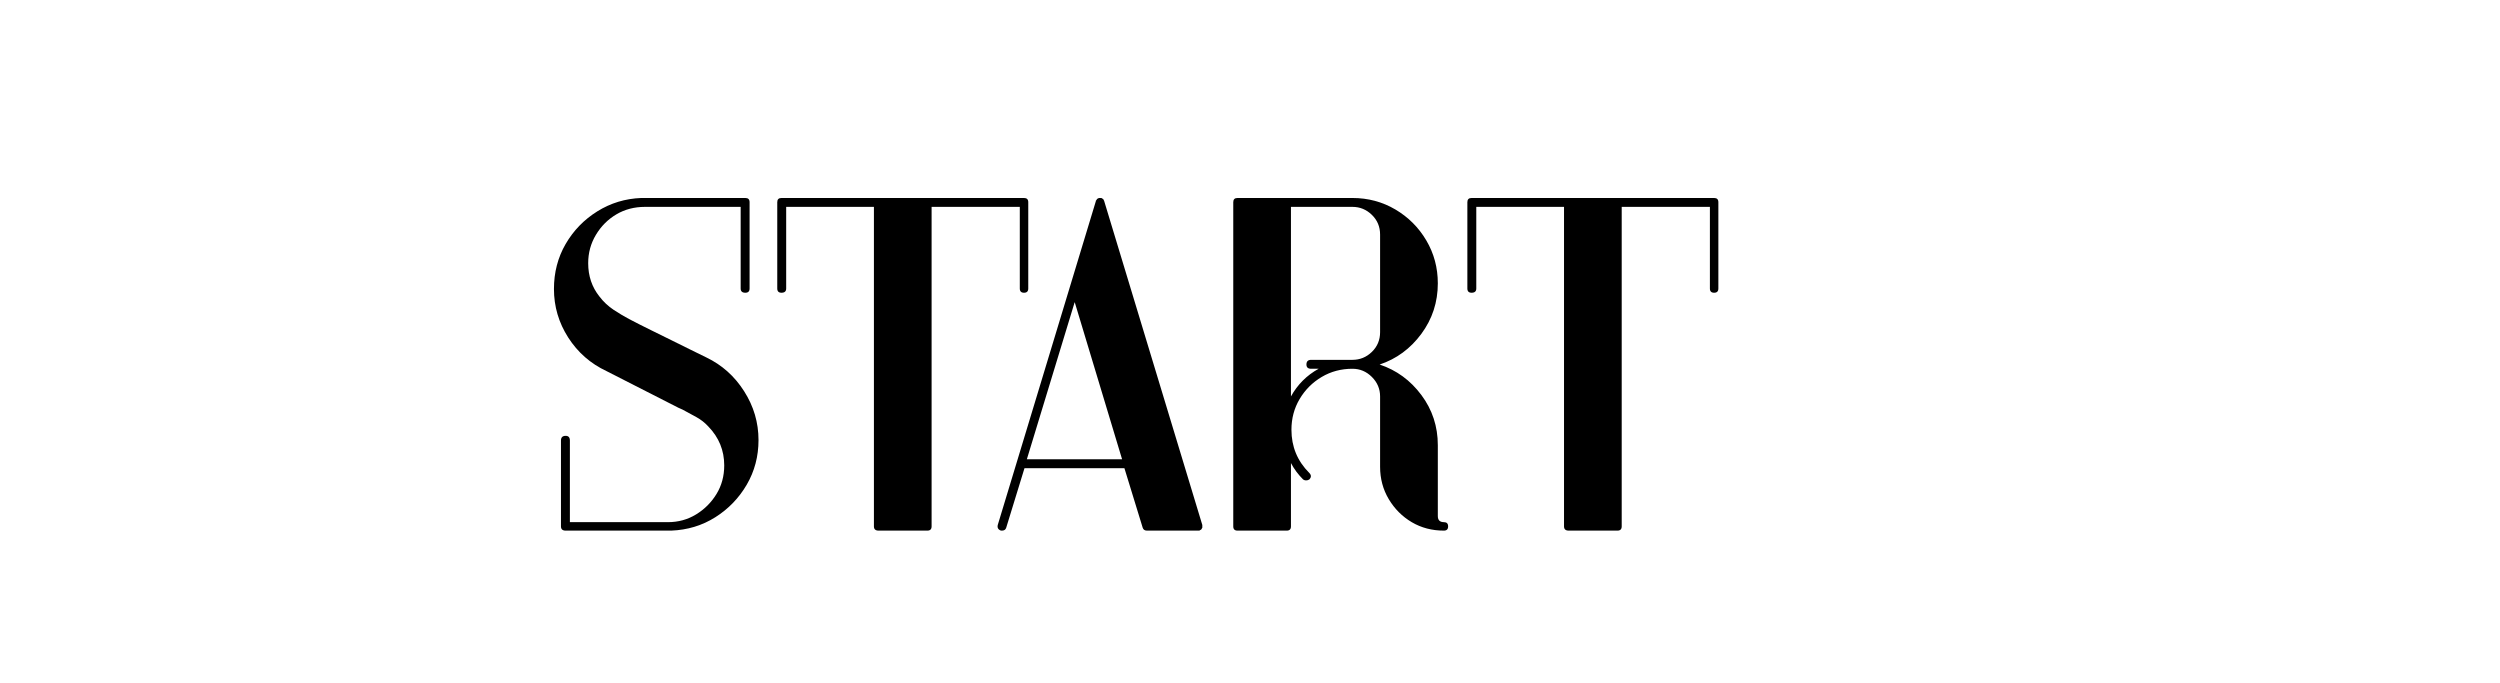
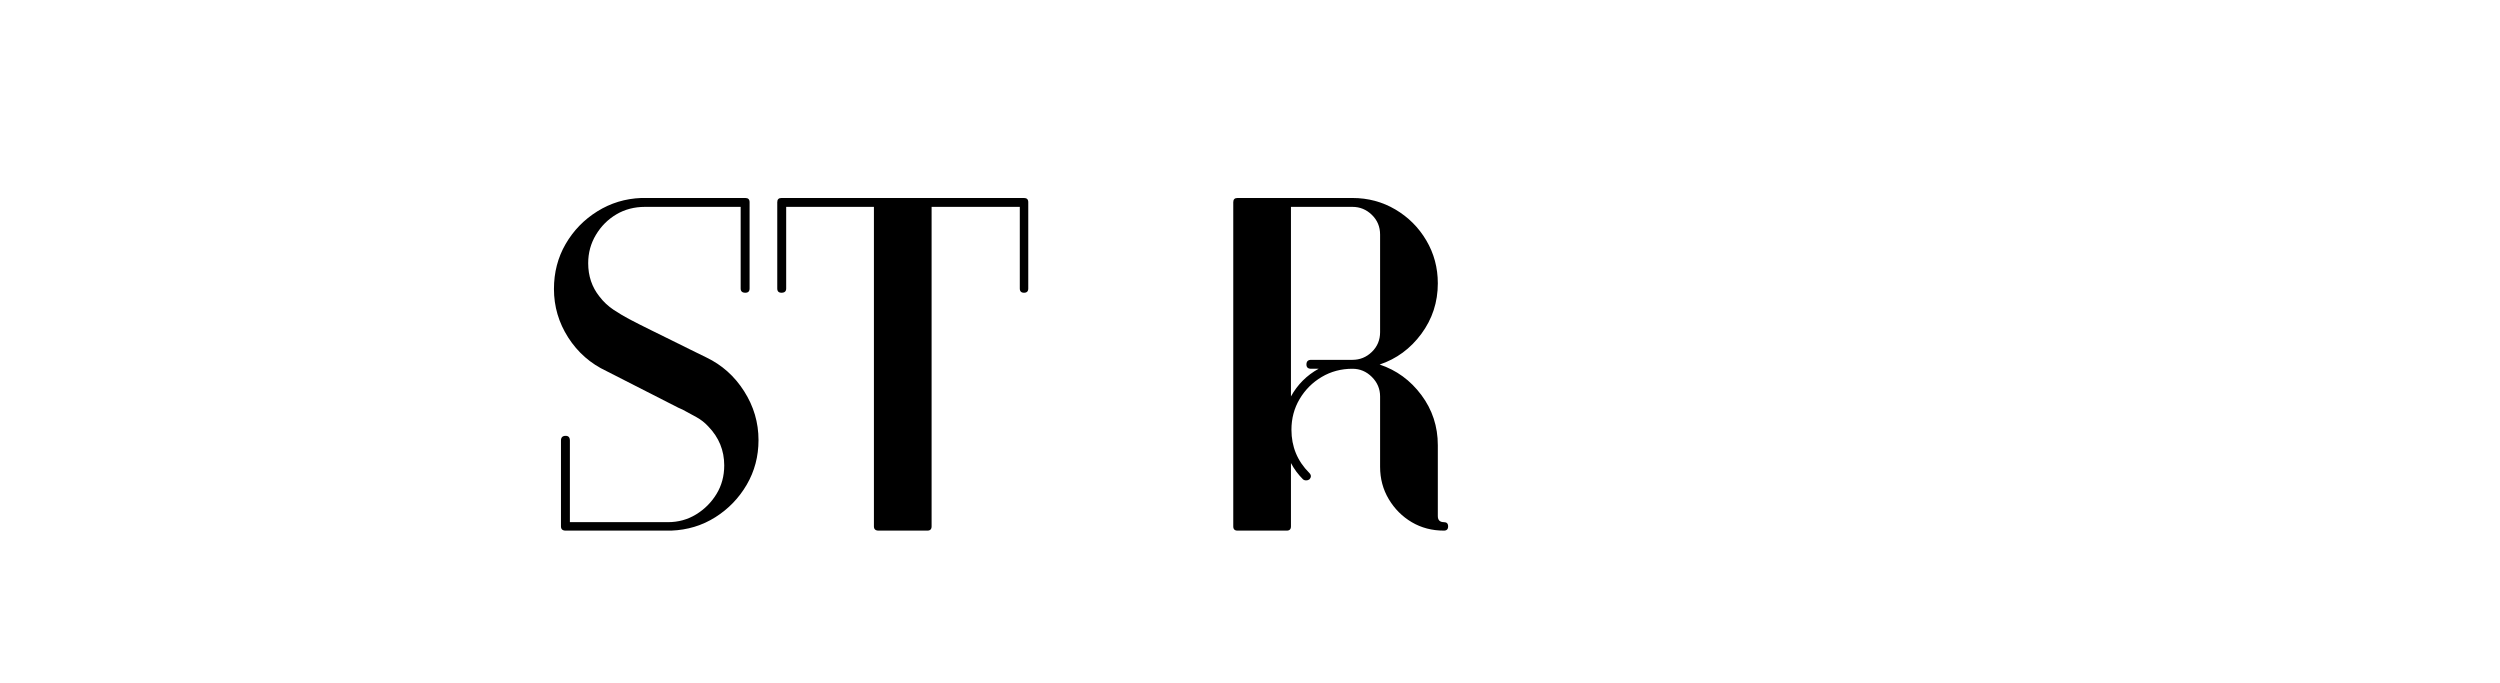
<svg xmlns="http://www.w3.org/2000/svg" width="1366" zoomAndPan="magnify" viewBox="0 0 1024.5 279.75" height="373" preserveAspectRatio="xMidYMid meet" version="1.2">
  <defs>
    <clipPath id="c19cfe4fec">
      <rect x="0" width="492" y="0" height="166" />
    </clipPath>
  </defs>
  <g id="3182947efe">
    <g transform="matrix(1,0,0,1,220,66)">
      <g clip-path="url(#c19cfe4fec)">
        <g style="fill:#000000;fill-opacity:1;">
          <g transform="translate(0.852, 149.714)">
            <path style="stroke:none" d="M 68.641 -69.219 C 75.047 -66.133 80.203 -61.516 84.109 -55.359 C 88.023 -49.211 89.984 -42.551 89.984 -35.375 C 89.984 -28.707 88.379 -22.617 85.172 -17.109 C 81.961 -11.598 77.664 -7.145 72.281 -3.75 C 66.906 -0.352 60.883 1.473 54.219 1.734 C 53.707 1.734 53.258 1.734 52.875 1.734 L 46.141 1.734 C 46.016 1.734 46.016 1.734 46.141 1.734 L 10.953 1.734 C 9.672 1.734 9.031 1.156 9.031 0 L 9.031 -35.188 C 9.031 -36.469 9.672 -37.109 10.953 -37.109 C 12.109 -37.109 12.688 -36.469 12.688 -35.188 L 12.688 -1.734 L 45.953 -1.734 C 46.078 -1.734 46.141 -1.734 46.141 -1.734 L 52.875 -1.734 C 57.102 -1.734 60.945 -2.789 64.406 -4.906 C 67.863 -7.02 70.648 -9.805 72.766 -13.266 C 74.879 -16.723 75.938 -20.633 75.938 -25 C 75.938 -31.145 73.758 -36.461 69.406 -40.953 C 68 -42.492 66.363 -43.773 64.5 -44.797 C 62.645 -45.828 60.754 -46.852 58.828 -47.875 C 58.055 -48.258 57.484 -48.516 57.109 -48.641 L 27.688 -63.641 C 21.145 -66.711 15.922 -71.289 12.016 -77.375 C 8.109 -83.469 6.156 -90.102 6.156 -97.281 C 6.156 -104.07 7.754 -110.223 10.953 -115.734 C 14.16 -121.254 18.488 -125.711 23.938 -129.109 C 29.383 -132.504 35.375 -134.328 41.906 -134.578 C 42.426 -134.578 42.941 -134.578 43.453 -134.578 L 84.594 -134.578 C 85.75 -134.578 86.328 -134.004 86.328 -132.859 L 86.328 -97.484 C 86.328 -96.328 85.75 -95.75 84.594 -95.75 C 83.312 -95.75 82.672 -96.328 82.672 -97.484 L 82.672 -130.938 L 43.453 -130.938 C 39.098 -130.938 35.188 -129.91 31.719 -127.859 C 28.258 -125.805 25.473 -123.016 23.359 -119.484 C 21.242 -115.961 20.188 -112.086 20.188 -107.859 C 20.188 -102.609 21.723 -98.055 24.797 -94.203 C 26.461 -92.023 28.414 -90.195 30.656 -88.719 C 32.906 -87.25 34.992 -86.004 36.922 -84.984 C 39.867 -83.441 42.848 -81.93 45.859 -80.453 C 48.867 -78.984 51.785 -77.547 54.609 -76.141 C 56.91 -74.984 59.242 -73.828 61.609 -72.672 C 63.984 -71.523 66.328 -70.375 68.641 -69.219 Z M 68.641 -69.219 " />
          </g>
        </g>
        <g style="fill:#000000;fill-opacity:1;">
          <g transform="translate(92.365, 149.714)">
            <path style="stroke:none" d="M 7.891 -95.75 C 6.734 -95.75 6.156 -96.328 6.156 -97.484 L 6.156 -132.859 C 6.156 -134.004 6.734 -134.578 7.891 -134.578 L 107.281 -134.578 C 108.438 -134.578 109.016 -134.004 109.016 -132.859 L 109.016 -97.484 C 109.016 -96.328 108.438 -95.75 107.281 -95.75 C 106.125 -95.75 105.547 -96.328 105.547 -97.484 L 105.547 -130.938 L 69.406 -130.938 L 69.406 0 C 69.406 1.156 68.828 1.734 67.672 1.734 L 47.688 1.734 C 46.406 1.734 45.766 1.156 45.766 0 L 45.766 -130.938 L 9.812 -130.938 L 9.812 -97.484 C 9.812 -96.328 9.172 -95.75 7.891 -95.75 Z M 7.891 -95.75 " />
          </g>
        </g>
        <g style="fill:#000000;fill-opacity:1;">
          <g transform="translate(182.724, 149.714)">
-             <path style="stroke:none" d="M 7.5 1.734 C 6.344 1.348 5.895 0.578 6.156 -0.578 L 46.344 -133.234 C 46.344 -133.234 46.344 -133.301 46.344 -133.438 C 46.344 -133.438 46.406 -133.5 46.531 -133.625 C 46.531 -133.75 46.594 -133.812 46.719 -133.812 C 46.719 -133.812 46.719 -133.879 46.719 -134.016 C 46.719 -134.016 46.781 -134.078 46.906 -134.203 C 47.039 -134.203 47.109 -134.266 47.109 -134.391 C 47.234 -134.391 47.297 -134.391 47.297 -134.391 C 47.297 -134.391 47.359 -134.453 47.484 -134.578 C 47.617 -134.578 47.617 -134.578 47.484 -134.578 C 47.484 -134.453 47.551 -134.453 47.688 -134.578 C 47.688 -134.578 47.75 -134.578 47.875 -134.578 C 47.875 -134.578 47.938 -134.578 48.062 -134.578 C 48.062 -134.578 48.129 -134.578 48.266 -134.578 C 48.391 -134.578 48.516 -134.578 48.641 -134.578 C 48.641 -134.453 48.641 -134.453 48.641 -134.578 C 48.766 -134.453 48.895 -134.391 49.031 -134.391 C 49.031 -134.266 49.094 -134.203 49.219 -134.203 C 49.344 -134.078 49.406 -134.016 49.406 -134.016 C 49.406 -134.016 49.473 -133.945 49.609 -133.812 C 49.609 -133.812 49.609 -133.75 49.609 -133.625 C 49.734 -133.5 49.797 -133.367 49.797 -133.234 L 89.984 -0.578 C 89.984 -0.453 89.984 -0.32 89.984 -0.188 C 89.984 -0.188 89.984 -0.125 89.984 0 C 89.984 0.125 89.984 0.188 89.984 0.188 C 89.984 0.188 89.984 0.254 89.984 0.391 C 89.984 0.516 89.984 0.578 89.984 0.578 C 89.848 0.703 89.781 0.766 89.781 0.766 C 89.781 0.898 89.781 0.969 89.781 0.969 C 89.656 1.094 89.594 1.156 89.594 1.156 C 89.719 1.031 89.719 1.031 89.594 1.156 C 89.594 1.281 89.531 1.344 89.406 1.344 C 89.281 1.469 89.148 1.531 89.016 1.531 C 89.016 1.531 88.953 1.598 88.828 1.734 C 88.828 1.734 88.766 1.734 88.641 1.734 C 88.766 1.734 88.766 1.734 88.641 1.734 C 88.641 1.734 88.57 1.734 88.438 1.734 C 88.438 1.734 88.375 1.734 88.25 1.734 C 88.125 1.734 88.125 1.734 88.25 1.734 L 67.297 1.734 C 66.398 1.734 65.82 1.348 65.562 0.578 L 58.062 -23.844 L 17.109 -23.844 L 9.609 0.578 C 9.359 1.348 8.785 1.734 7.891 1.734 C 7.754 1.734 7.625 1.734 7.5 1.734 Z M 18.078 -27.5 L 57.109 -27.5 L 37.688 -91.906 Z M 18.078 -27.5 " />
-           </g>
+             </g>
        </g>
        <g style="fill:#000000;fill-opacity:1;">
          <g transform="translate(279.235, 149.714)">
            <path style="stroke:none" d="M 66.328 -53.25 C 66.328 -56.332 65.207 -58.992 62.969 -61.234 C 60.727 -63.473 58.066 -64.594 54.984 -64.594 C 50.367 -64.594 46.172 -63.473 42.391 -61.234 C 38.609 -58.992 35.598 -55.984 33.359 -52.203 C 31.117 -48.422 30 -44.223 30 -39.609 C 30 -32.68 32.43 -26.785 37.297 -21.922 C 38.191 -21.023 38.191 -20.125 37.297 -19.219 C 36.91 -18.969 36.461 -18.844 35.953 -18.844 C 35.566 -18.844 35.18 -18.969 34.797 -19.219 C 32.742 -21.27 31.078 -23.516 29.797 -25.953 L 29.797 0 C 29.797 1.156 29.223 1.734 28.078 1.734 L 7.891 1.734 C 6.734 1.734 6.156 1.156 6.156 0 L 6.156 -132.859 C 6.156 -134.004 6.734 -134.578 7.891 -134.578 L 28.078 -134.578 C 27.941 -134.578 27.941 -134.578 28.078 -134.578 L 54.984 -134.578 C 61.391 -134.578 67.254 -133.008 72.578 -129.875 C 77.898 -126.738 82.129 -122.508 85.266 -117.188 C 88.41 -111.863 89.984 -106 89.984 -99.594 C 89.984 -91.906 87.738 -85.016 83.25 -78.922 C 78.758 -72.836 73.055 -68.641 66.141 -66.328 C 73.055 -64.023 78.758 -59.859 83.25 -53.828 C 87.738 -47.805 89.984 -40.953 89.984 -33.266 L 89.984 -4.234 C 89.984 -2.566 90.816 -1.734 92.484 -1.734 C 93.629 -1.734 94.203 -1.156 94.203 0 C 94.203 1.156 93.629 1.734 92.484 1.734 C 87.609 1.734 83.219 0.582 79.312 -1.719 C 75.406 -4.031 72.266 -7.172 69.891 -11.141 C 67.516 -15.117 66.328 -19.547 66.328 -24.422 Z M 29.797 -53.25 C 32.492 -58.125 36.273 -61.906 41.141 -64.594 L 38.062 -64.594 C 36.781 -64.594 36.141 -65.172 36.141 -66.328 C 36.141 -67.609 36.781 -68.25 38.062 -68.25 L 54.984 -68.25 C 58.066 -68.25 60.727 -69.336 62.969 -71.516 C 65.207 -73.703 66.328 -76.395 66.328 -79.594 L 66.328 -119.594 C 66.328 -122.789 65.207 -125.477 62.969 -127.656 C 60.727 -129.844 58.066 -130.938 54.984 -130.938 L 29.797 -130.938 Z M 29.797 -53.25 " />
          </g>
        </g>
        <g style="fill:#000000;fill-opacity:1;">
          <g transform="translate(375.17, 149.714)">
-             <path style="stroke:none" d="M 7.891 -95.75 C 6.734 -95.75 6.156 -96.328 6.156 -97.484 L 6.156 -132.859 C 6.156 -134.004 6.734 -134.578 7.891 -134.578 L 107.281 -134.578 C 108.438 -134.578 109.016 -134.004 109.016 -132.859 L 109.016 -97.484 C 109.016 -96.328 108.438 -95.75 107.281 -95.75 C 106.125 -95.75 105.547 -96.328 105.547 -97.484 L 105.547 -130.938 L 69.406 -130.938 L 69.406 0 C 69.406 1.156 68.828 1.734 67.672 1.734 L 47.688 1.734 C 46.406 1.734 45.766 1.156 45.766 0 L 45.766 -130.938 L 9.812 -130.938 L 9.812 -97.484 C 9.812 -96.328 9.172 -95.75 7.891 -95.75 Z M 7.891 -95.75 " />
-           </g>
+             </g>
        </g>
      </g>
    </g>
  </g>
</svg>